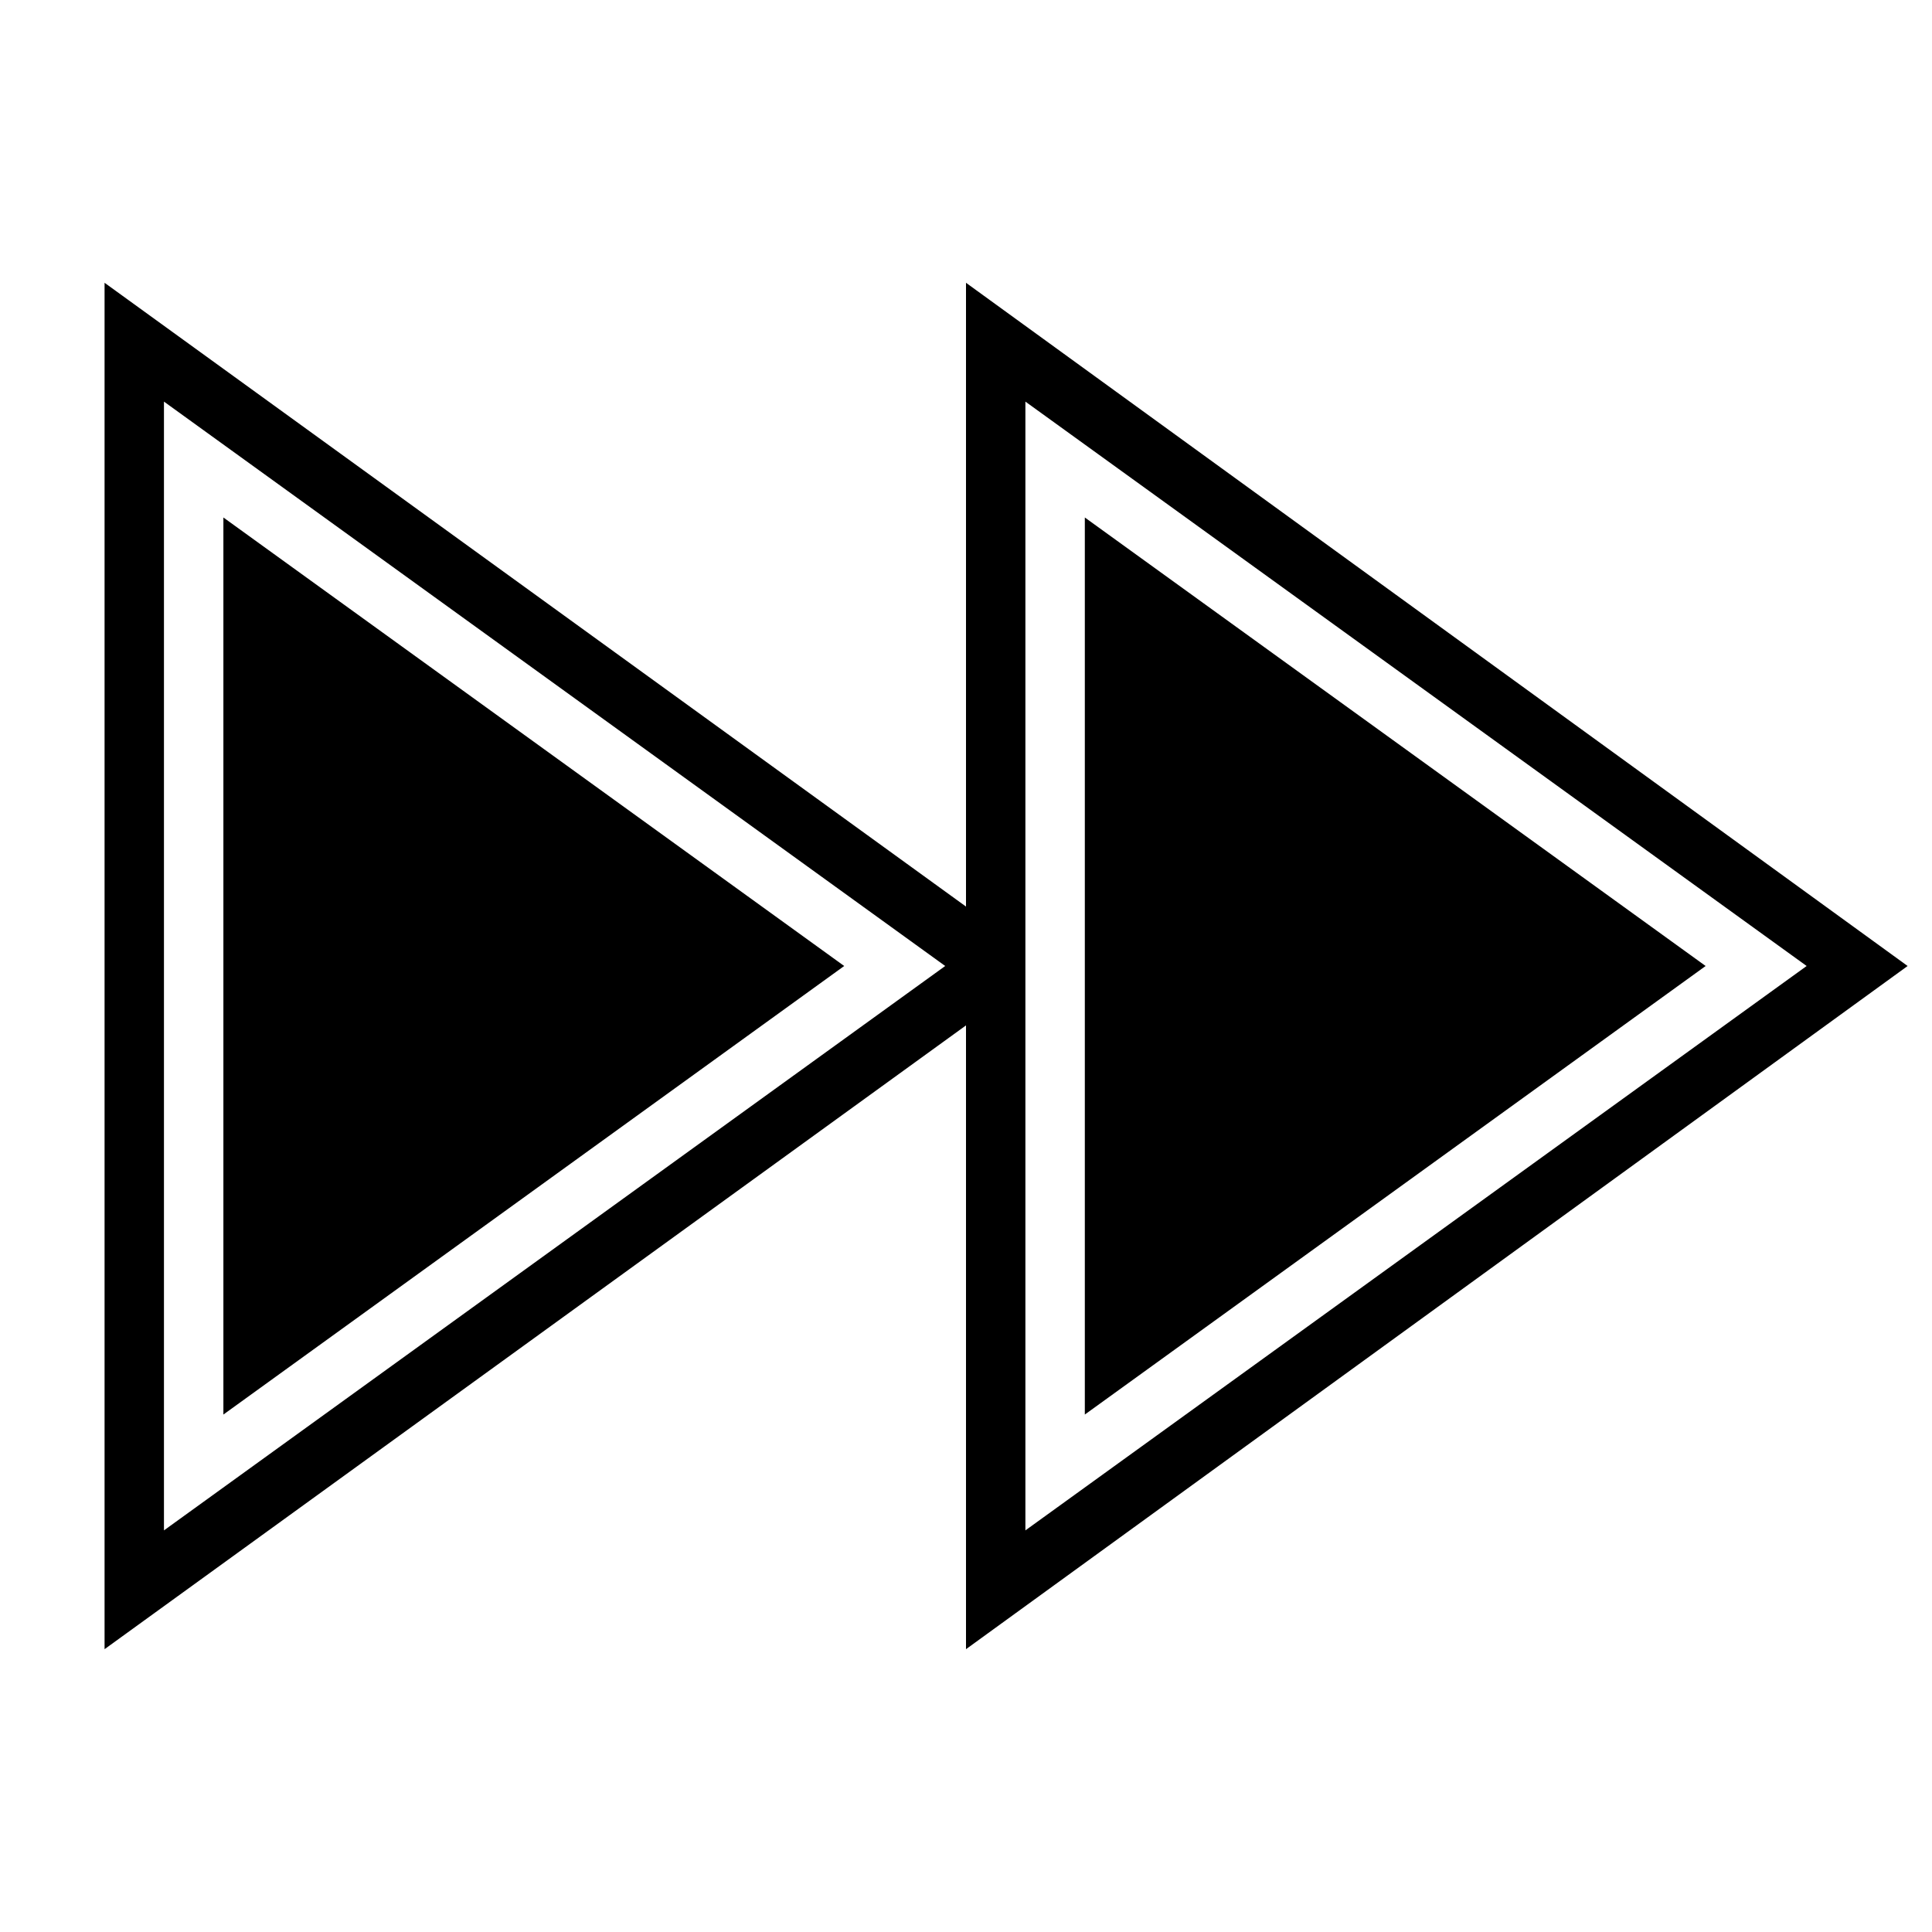
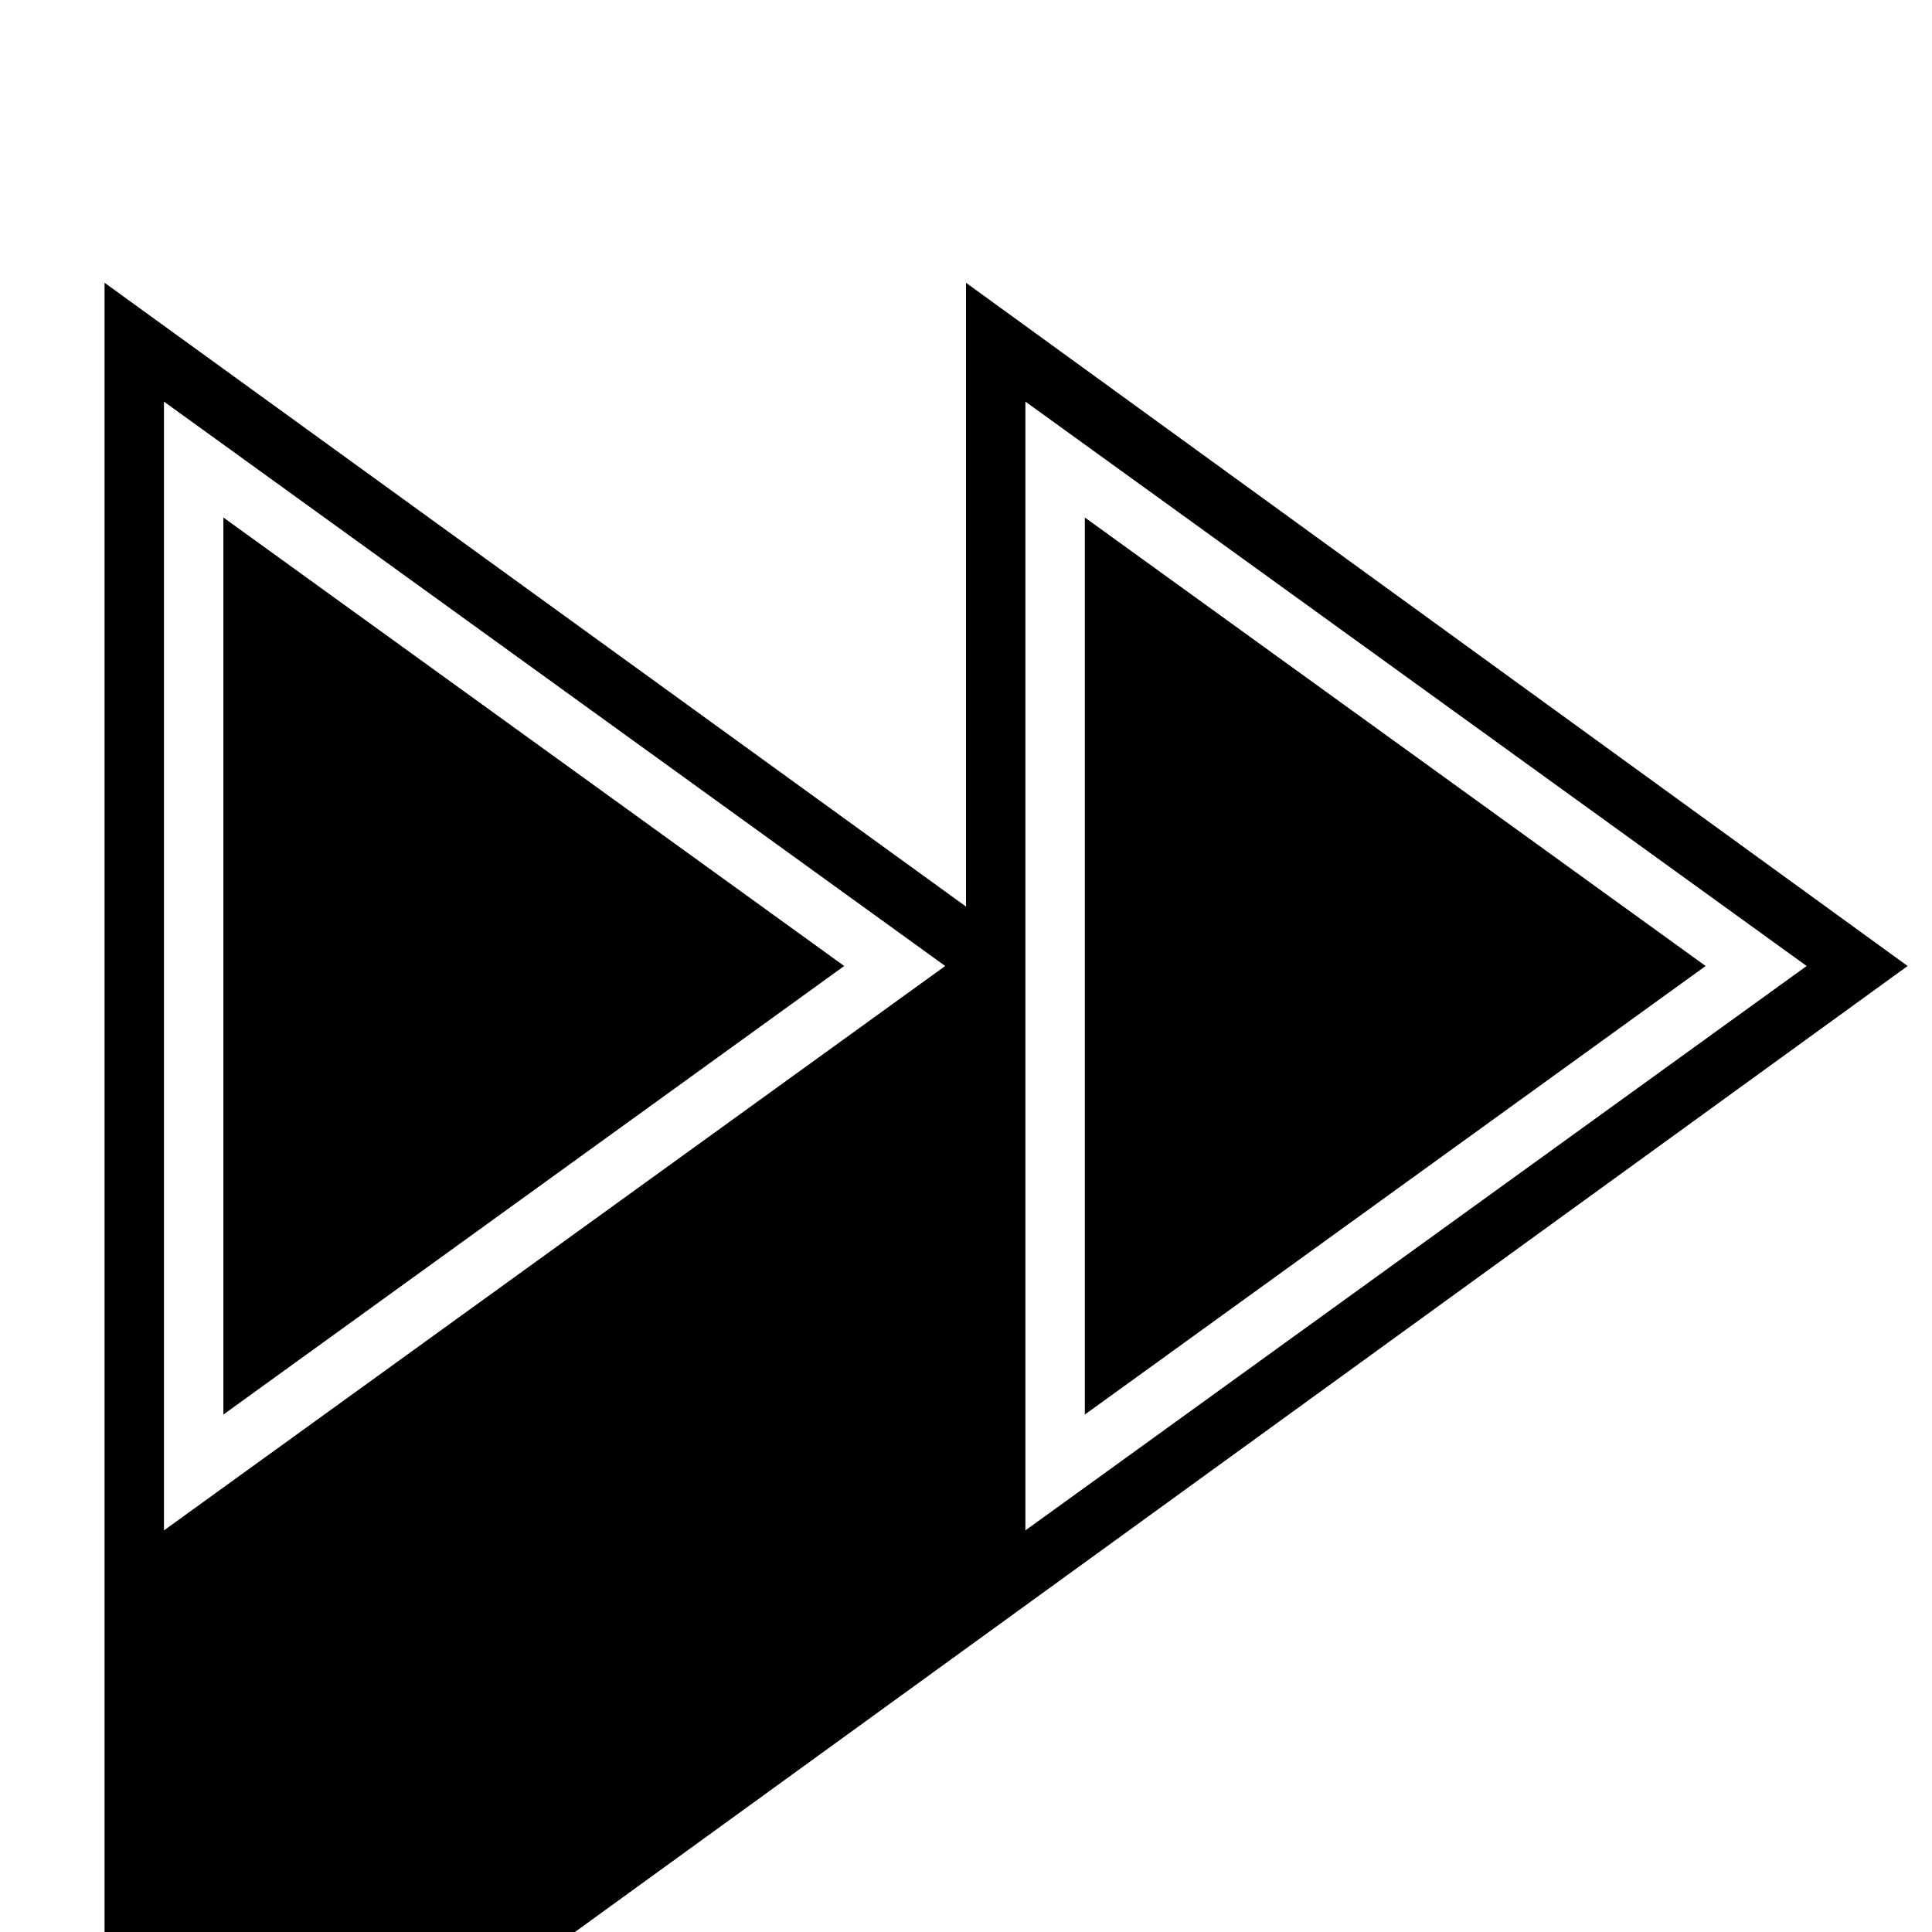
<svg xmlns="http://www.w3.org/2000/svg" fill="#000000" width="800px" height="800px" version="1.1" viewBox="144 144 512 512">
-   <path d="m649.54 400-249.54-181.06v165.31l-228.29-165.31v362.11l228.29-165.31v165.31zm-462.09 149.57v-299.14l207.04 149.57zm228.29-299.14 207.04 149.57-207.04 149.57zm180.27 149.57-164.52 118.87v-237.73zm-228.29 0-164.52 118.87v-237.73z" />
+   <path d="m649.54 400-249.54-181.06v165.31l-228.29-165.31v362.11v165.31zm-462.09 149.57v-299.14l207.04 149.57zm228.29-299.14 207.04 149.57-207.04 149.57zm180.27 149.57-164.52 118.87v-237.73zm-228.29 0-164.52 118.87v-237.73z" />
</svg>